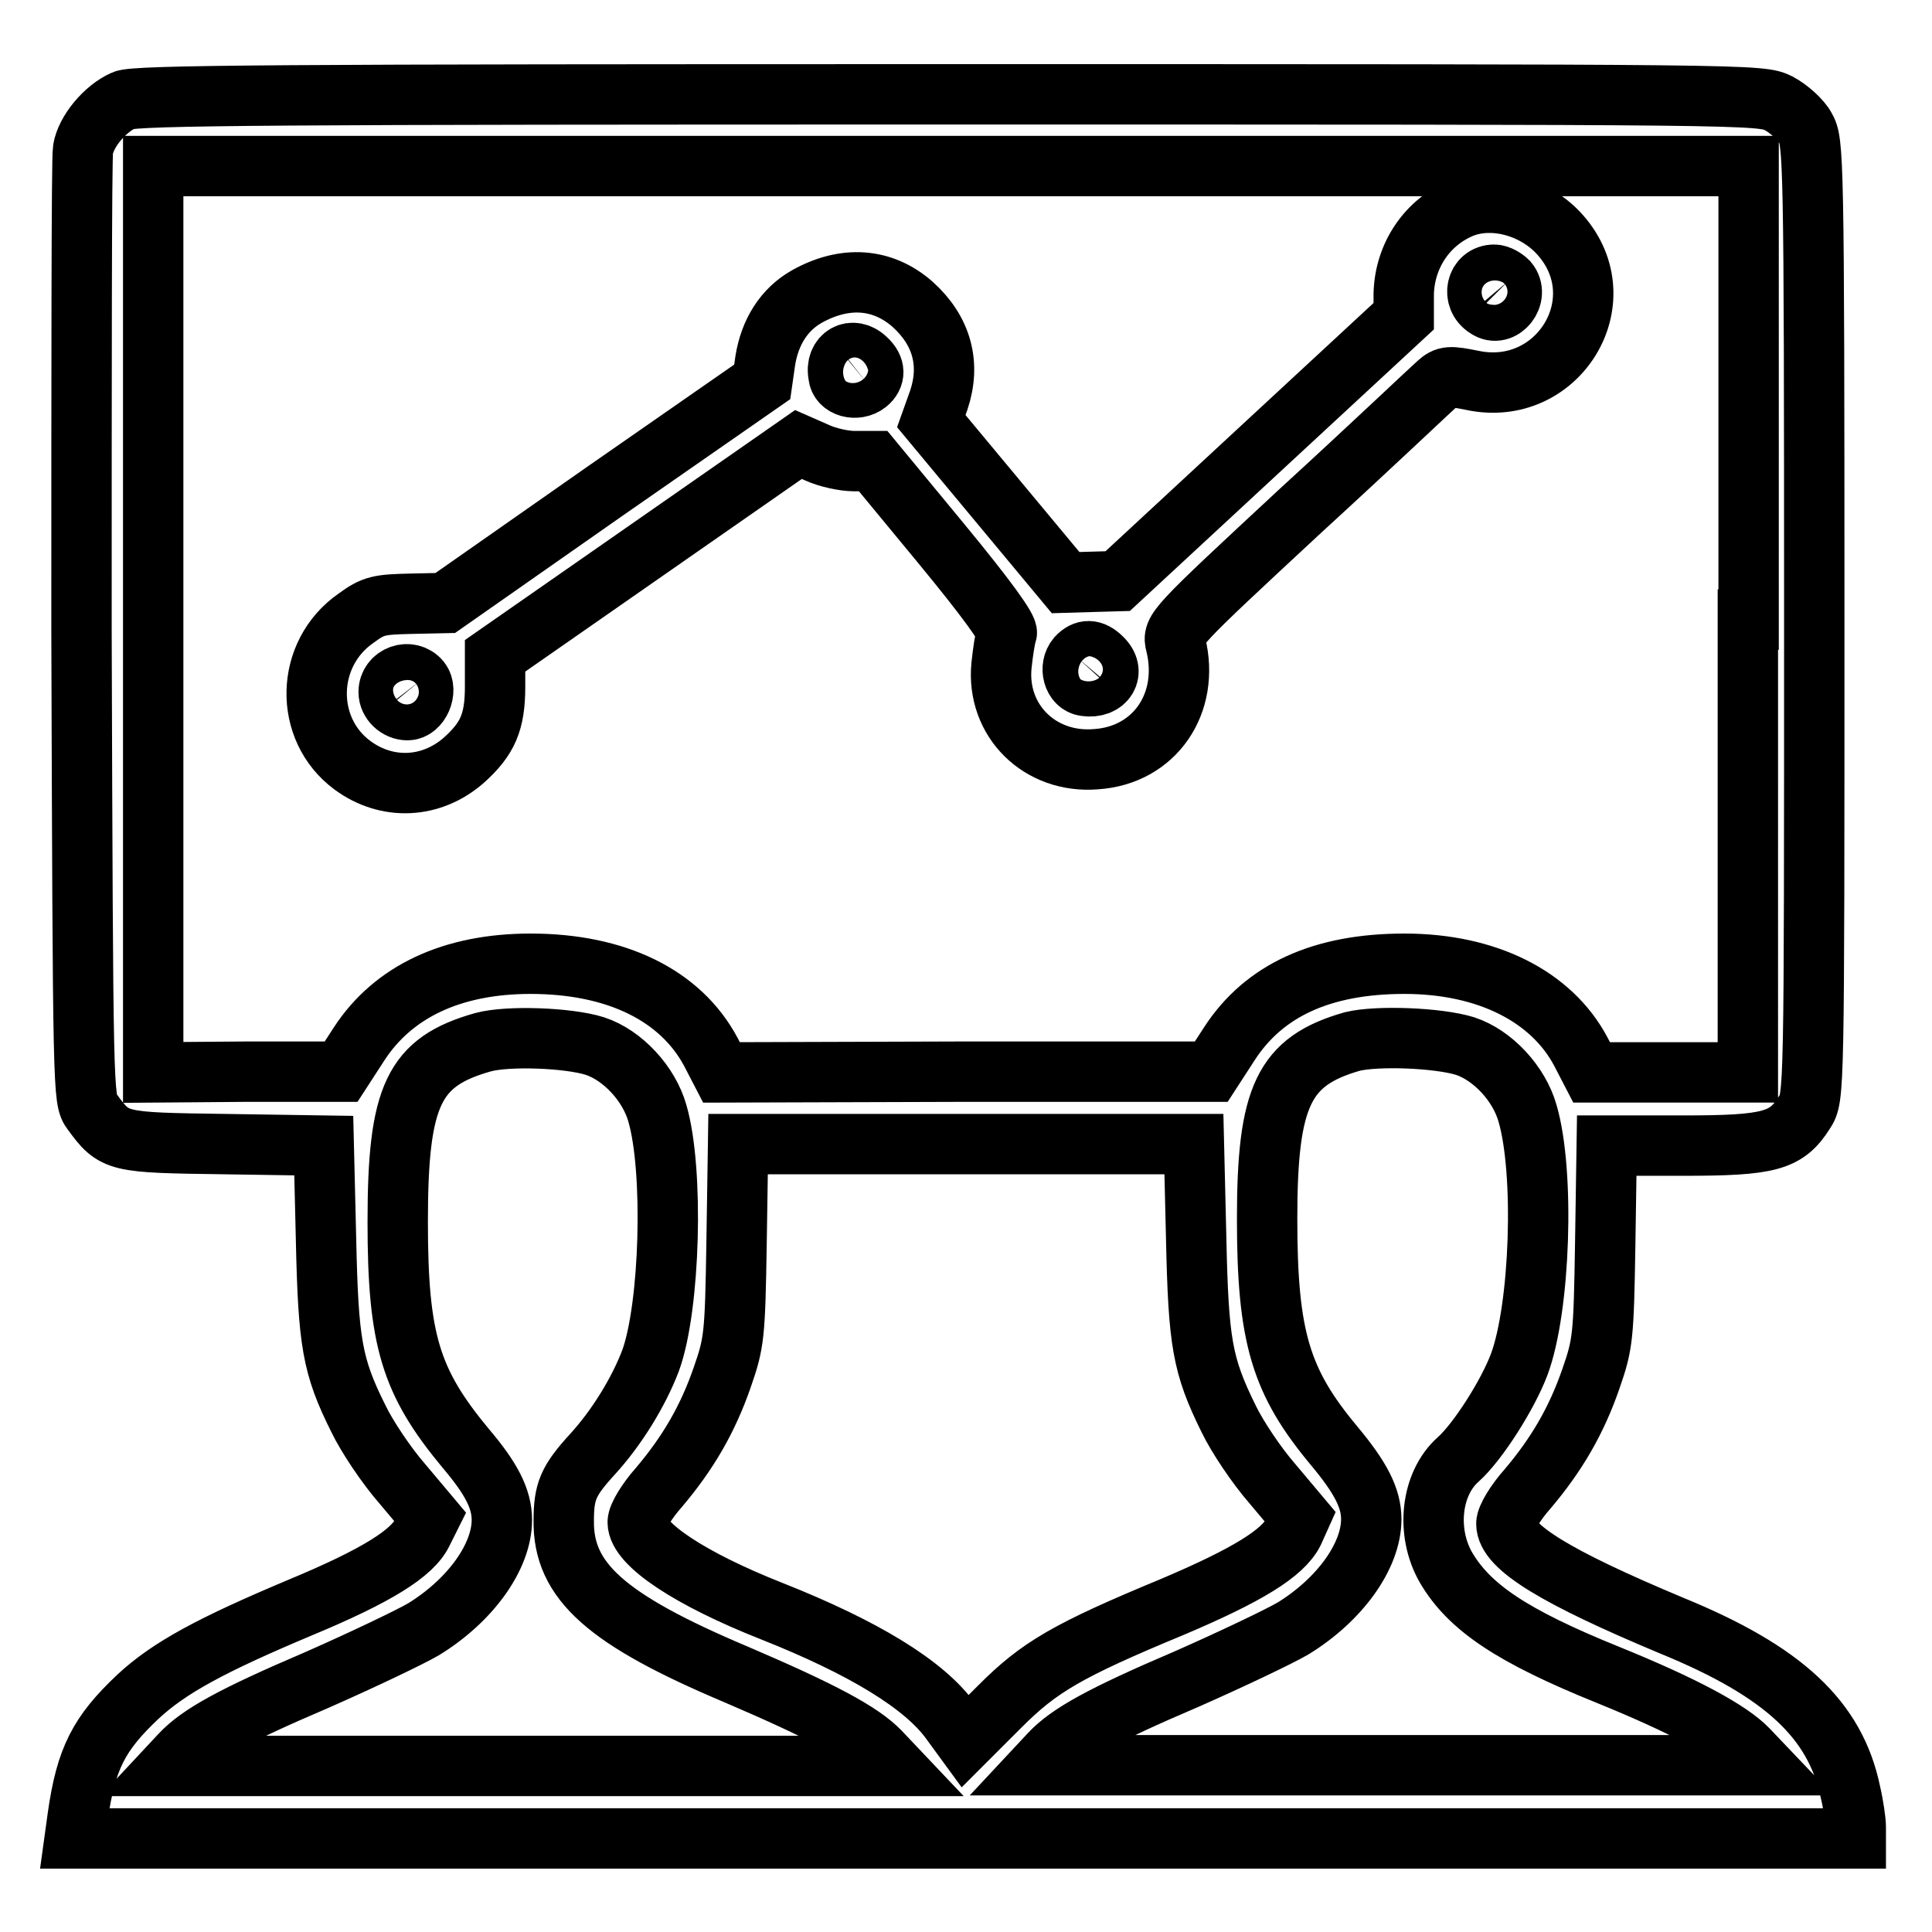
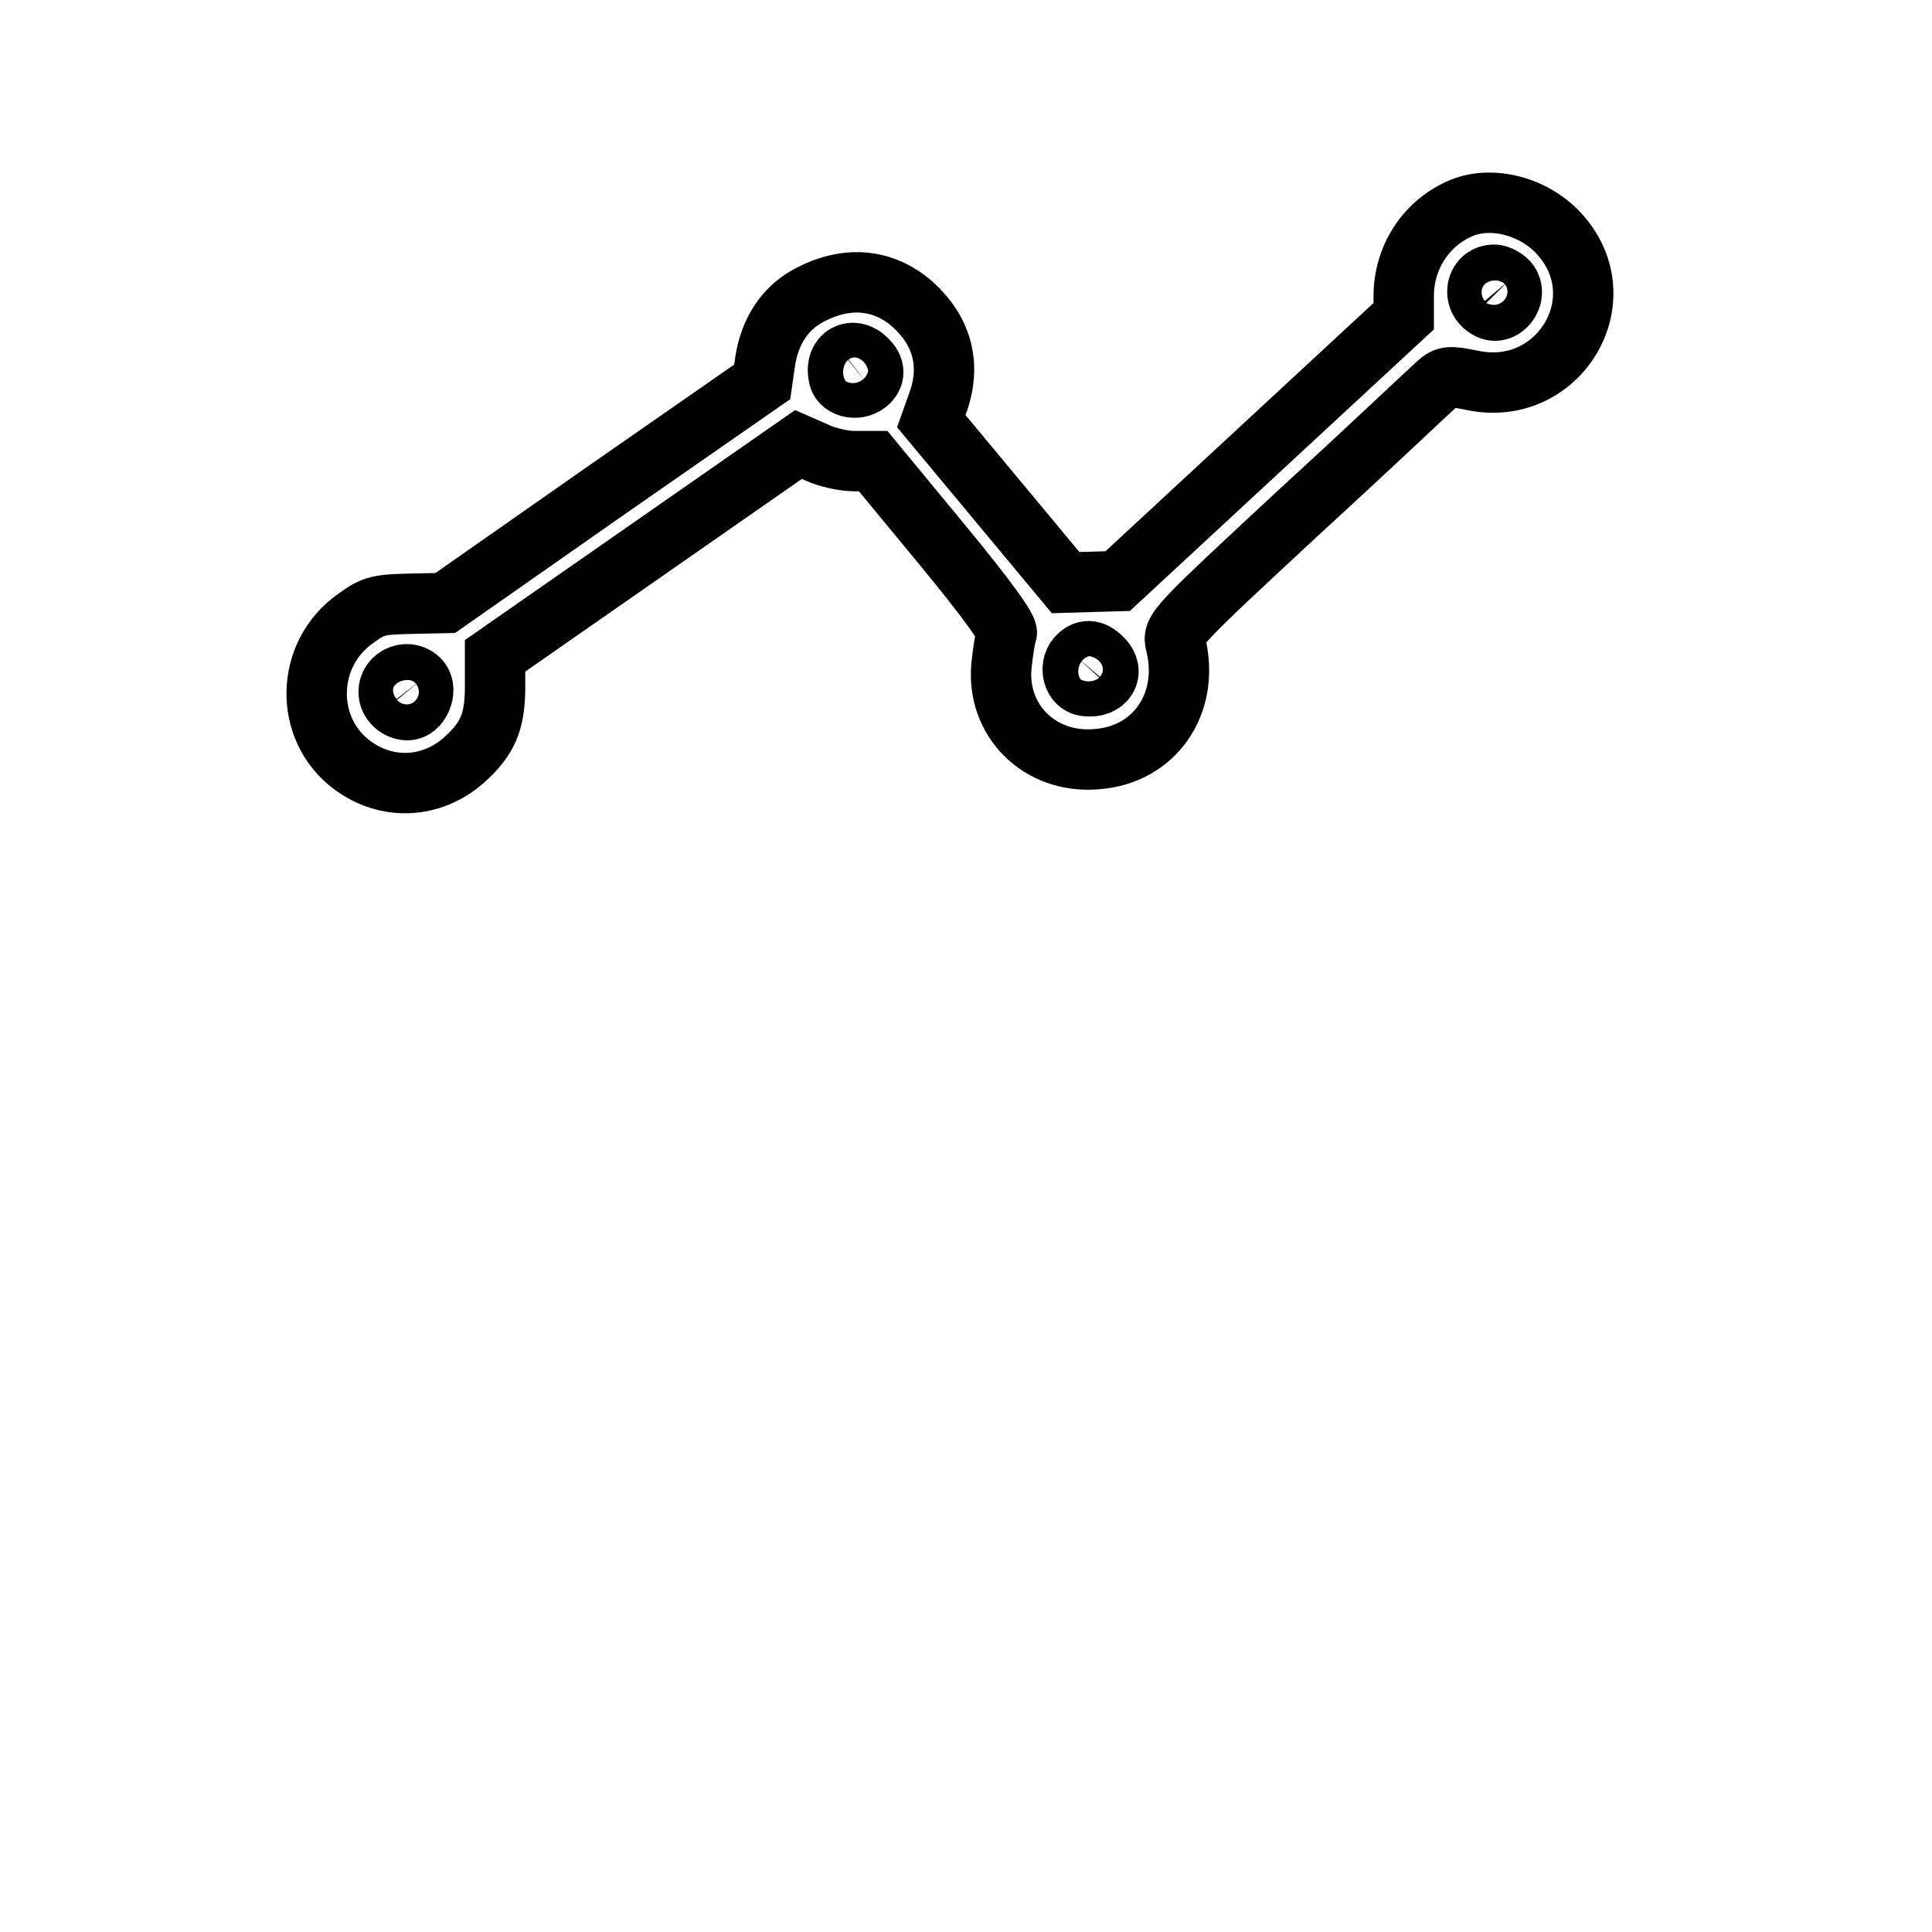
<svg xmlns="http://www.w3.org/2000/svg" version="1.1" x="0px" y="0px" viewBox="0 0 256 256" enable-background="new 0 0 256 256" xml:space="preserve">
  <g>
    <g>
      <g>
-         <path stroke-width="8" fill-opacity="0" stroke="#000000" d="M16.4,13.3c-2.5,1.1-5,4.1-5.4,6.5c-0.2,1.1-0.2,29.8-0.2,63.9c0.2,61.5,0.2,62,1.4,63.6c3,4.1,3.2,4.1,17.6,4.3l13.1,0.2l0.3,12.4c0.3,13.7,0.8,16.8,4.3,23.8c1.1,2.3,3.7,6.2,5.8,8.6l3.7,4.4l-1,2c-1.3,2.8-6.1,5.8-16.2,10c-11.9,5-17.4,8-21.5,11.8c-5.2,4.9-6.9,8.2-8,15.9l-0.4,2.9h118h118v-1.5c0-0.8-0.3-2.9-0.7-4.6c-2-9.6-8.8-16-23.7-22.1c-15.3-6.4-21.9-10.4-21.9-13.5c0-0.8,1.2-2.8,2.8-4.6c3.9-4.6,6.5-9.1,8.4-14.6c1.6-4.6,1.7-5.5,1.9-17.9l0.2-13h10.1c11.5,0,13.7-0.6,16.1-4.4c1.3-2,1.3-2.1,1.3-65.3c0-61.8-0.1-63.3-1.2-65.2c-0.6-1.1-2.2-2.5-3.5-3.2c-2.4-1.2-2.9-1.2-110-1.2C37.7,12.5,17.8,12.6,16.4,13.3z M231.6,82.1v60h-10.4h-10.3l-1.4-2.7c-3.9-7.4-12.5-11.7-23.4-11.7c-10.9,0-18.6,3.5-23.2,10.6l-2.4,3.7H128l-32.4,0.1l-1.4-2.7c-4-7.5-12.5-11.7-23.9-11.7c-10.4,0-18.2,3.7-22.7,10.6l-2.4,3.7H32.8l-12.5,0.1v-60V22h105.7h105.7V82.1z M78.8,138.6c3.7,1.2,7.2,5,8.3,8.9c2.2,7.5,1.7,25.7-0.9,32.8c-1.6,4.2-4.5,8.9-7.7,12.4c-3.2,3.5-3.8,4.9-3.8,8.8c-0.1,8,5.6,13.1,22.9,20.4c11.2,4.8,16.5,7.6,19,10.2l1.8,1.9h-48H22.5l1.4-1.5c2.5-2.7,7.1-5.2,18.1-9.9c5.9-2.6,12.2-5.6,14.1-6.7c6.2-3.8,10.4-9.6,10.4-14.5c0-2.8-1.4-5.5-4.8-9.5c-7.3-8.8-9-14.3-9-30c0-16.8,2.1-21.2,11.3-23.8C67.3,137.2,75.3,137.5,78.8,138.6z M194.1,138.6c3.7,1.2,7.2,5,8.3,8.9c2.3,7.8,1.7,25.8-1.1,33.3c-1.5,4-5.5,10.3-8.1,12.6c-3.6,3.2-4.3,9.6-1.6,14.3c3.1,5.3,8.8,9.1,21.4,14.2c10.1,4.1,16.2,7.4,18.6,9.9l2,2.1h-48h-47.9l1.4-1.5c2.5-2.7,7.1-5.2,18.1-9.9c5.9-2.6,12.2-5.6,14.1-6.7c6.2-3.8,10.4-9.6,10.4-14.5c0-2.8-1.4-5.5-4.9-9.7c-7.1-8.5-8.9-14.4-8.9-30.1c0-16.3,2.2-20.9,11.3-23.5C182.5,137.2,190.5,137.5,194.1,138.6z M158.5,164.1c0.3,13.8,0.8,16.8,4.3,23.9c1.1,2.3,3.7,6.2,5.8,8.6l3.7,4.4l-0.9,2c-1.4,2.8-6.1,5.7-16,9.9c-14,5.8-17.7,8-22.9,13.2l-4.6,4.6l-1.9-2.6c-3.5-4.9-11.6-9.8-23.7-14.6c-10.9-4.3-17.8-8.9-17.8-11.8c0-0.8,1.2-2.8,2.8-4.6c3.9-4.6,6.5-9.1,8.4-14.6c1.6-4.6,1.7-5.5,1.9-17.9l0.2-13H128h30.2L158.5,164.1z" />
        <path stroke-width="8" fill-opacity="0" stroke="#000000" d="M193.8,27.5c-4.7,1.9-7.7,6.4-7.8,11.5v2.9l-18.9,17.5L148.1,77l-3.5,0.1l-3.4,0.1l-8.9-10.7l-8.9-10.7l1-2.8c1.6-4.8,0.4-9.2-3.5-12.7c-4-3.5-9-3.8-14-1c-3,1.7-4.9,4.7-5.5,8.5l-0.4,2.8L80,65.2L59,79.9l-4.6,0.1c-4.1,0.1-4.9,0.2-7.2,1.9c-6.8,4.7-7,14.7-0.5,19.5c4.6,3.4,10.5,3.1,14.8-0.7c3.1-2.8,4.1-5,4.1-9.7v-4.1l20.1-14l20.1-14l2.5,1.1c1.3,0.6,3.5,1.1,4.9,1.1h2.5l9,10.9c6.1,7.4,8.9,11.3,8.7,11.9c-0.2,0.5-0.5,2.4-0.7,4.3c-0.7,7.3,5.1,13,12.5,12.4c7.8-0.5,12.5-7.4,10.6-15.2c-0.5-1.9-0.3-2.1,16.5-17.7c9.4-8.6,17.5-16.3,18.2-16.9c1.1-1,1.6-1,4.6-0.4c11.3,2.4,19.3-10.5,11.7-19.2C203.5,27.4,197.9,25.9,193.8,27.5z M199.8,37.3c1.6,1.9-0.8,4.9-2.8,3.5c-2.1-1.3-1.4-4.4,1-4.4C198.6,36.4,199.4,36.9,199.8,37.3z M114.8,47.6c1.2,1.1,1.2,2.3,0.1,3.2c-1.4,1.1-3.7,0.5-3.8-1.1C110.6,47.1,113,45.8,114.8,47.6z M146,87.2c1.9,1.8,0.5,4.1-2.2,3.7c-1.6-0.2-2.2-2.5-1.1-3.8C143.7,86,144.8,86,146,87.2z M55.7,90.2c1,1.3-0.1,3.9-1.7,3.9c-1.3,0-2.5-1.1-2.5-2.4C51.5,89.5,54.3,88.5,55.7,90.2z" />
      </g>
    </g>
  </g>
</svg>